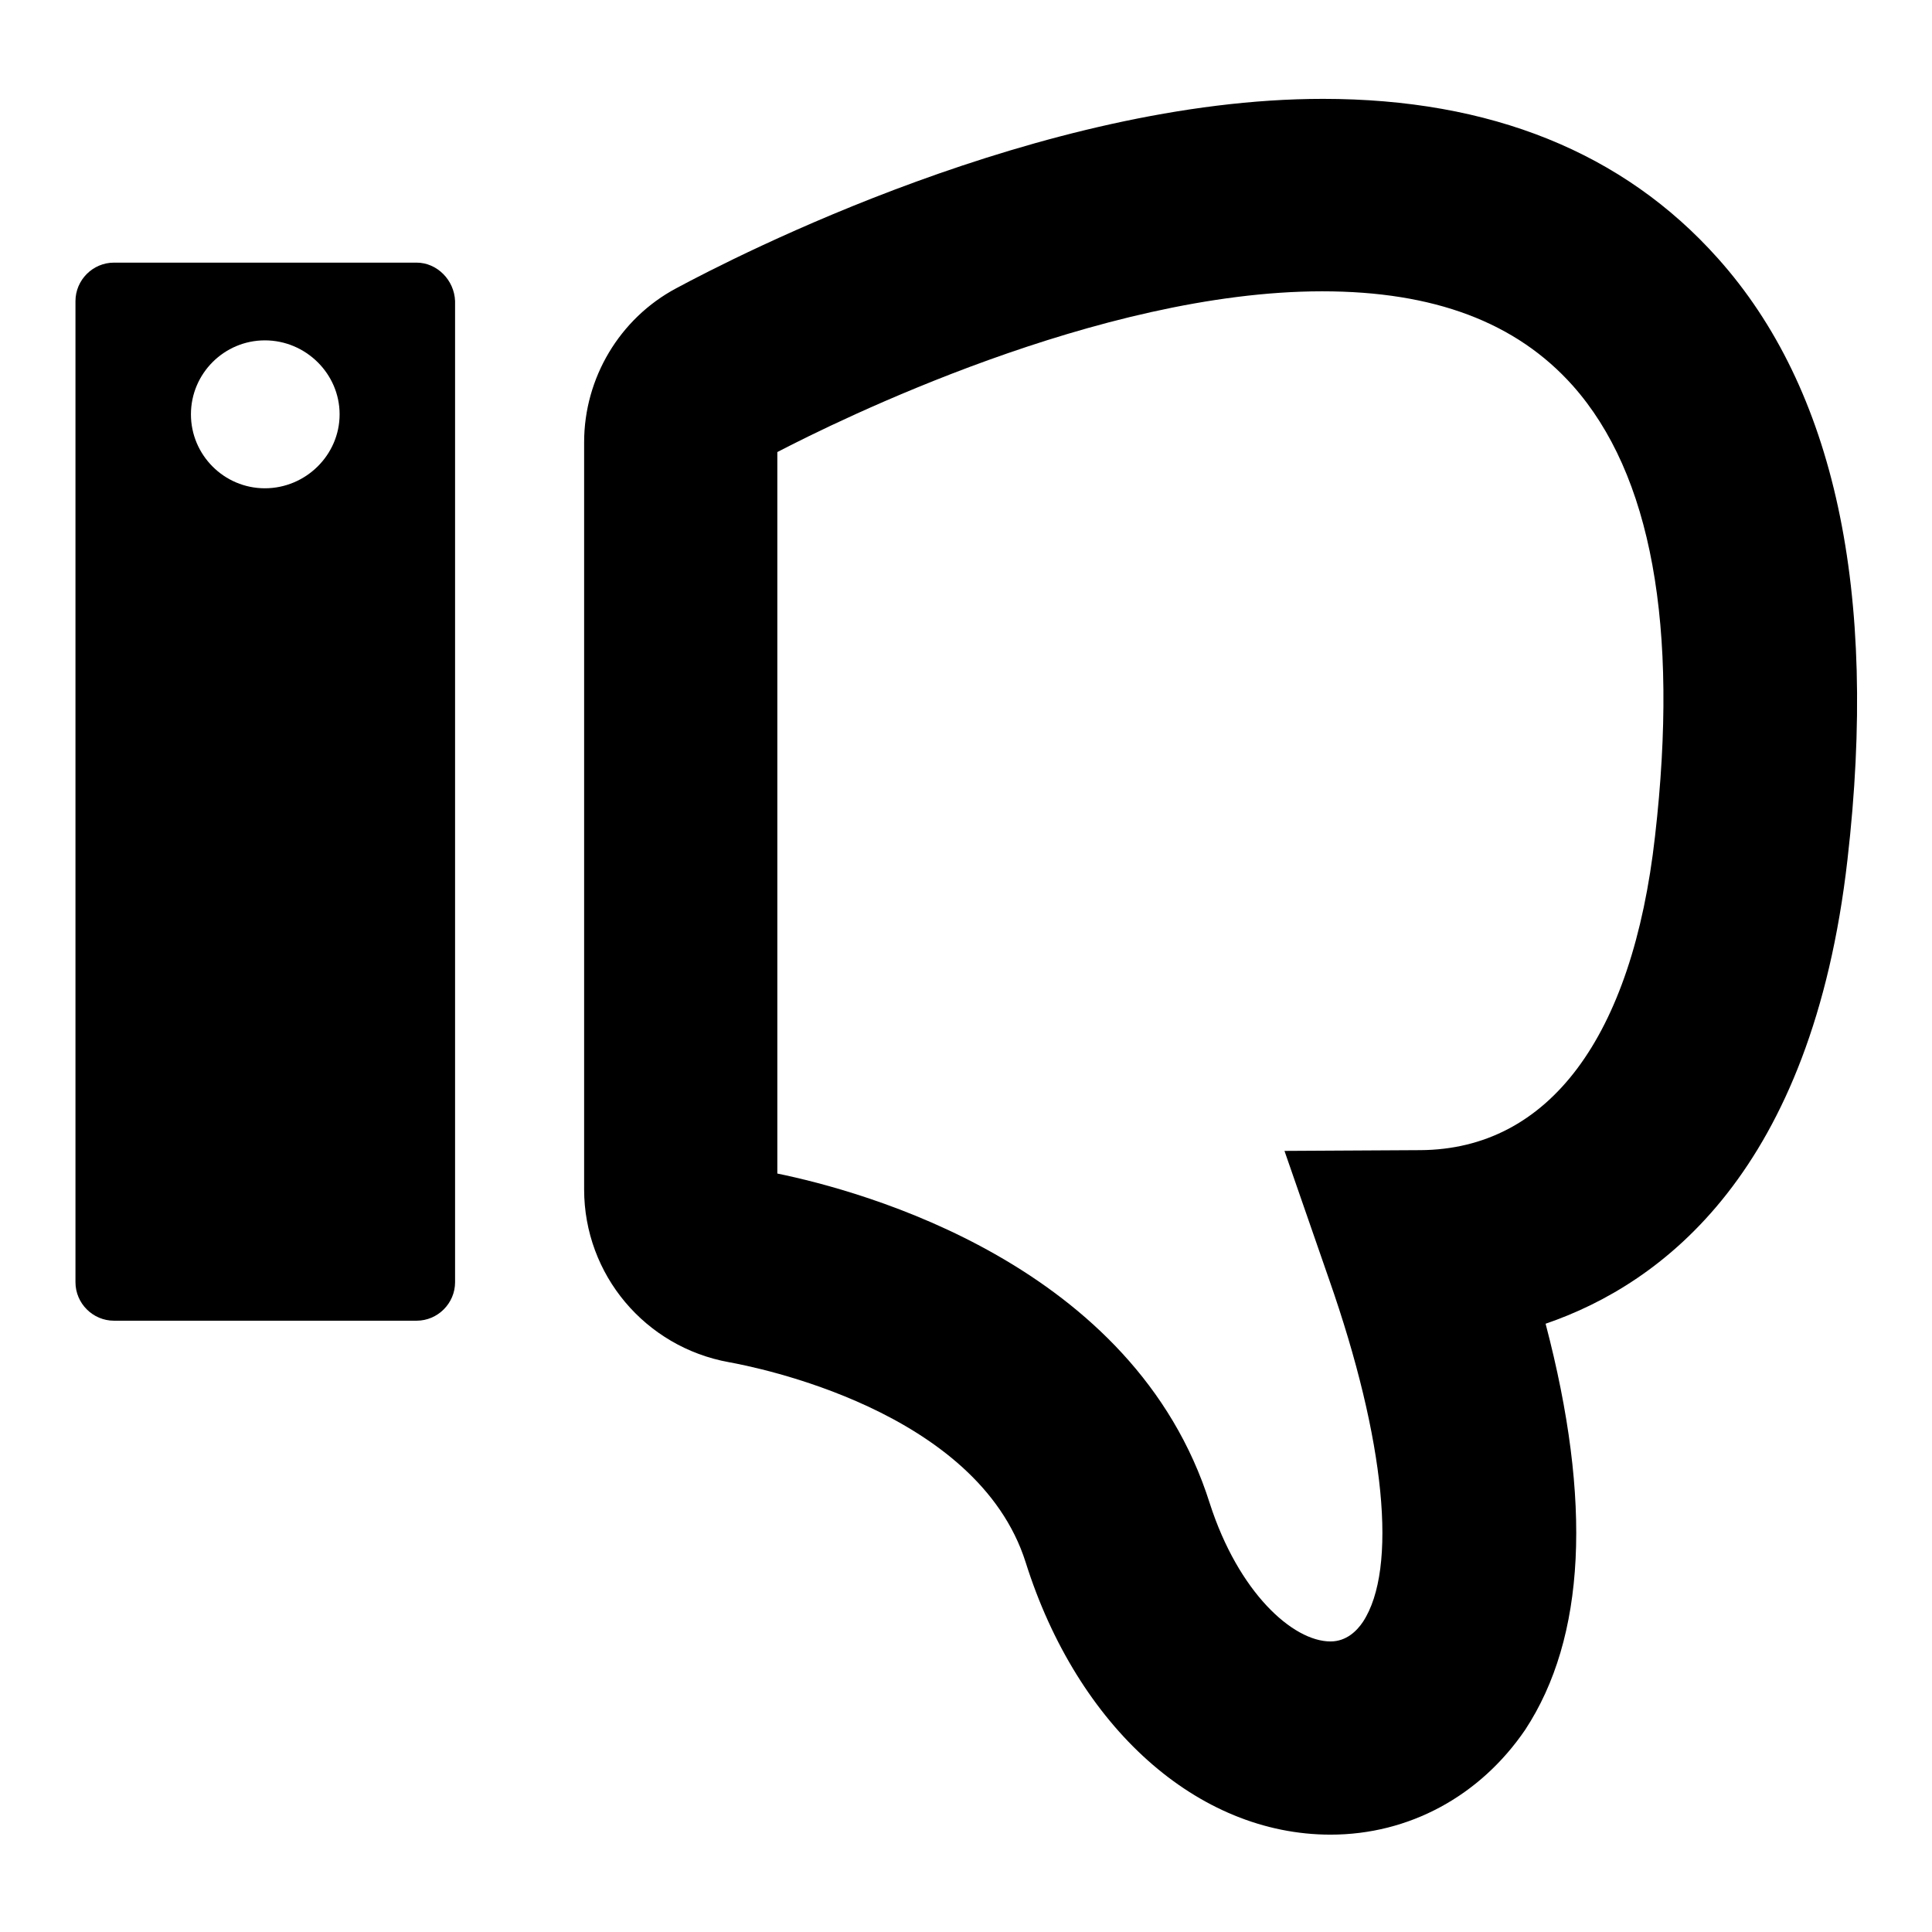
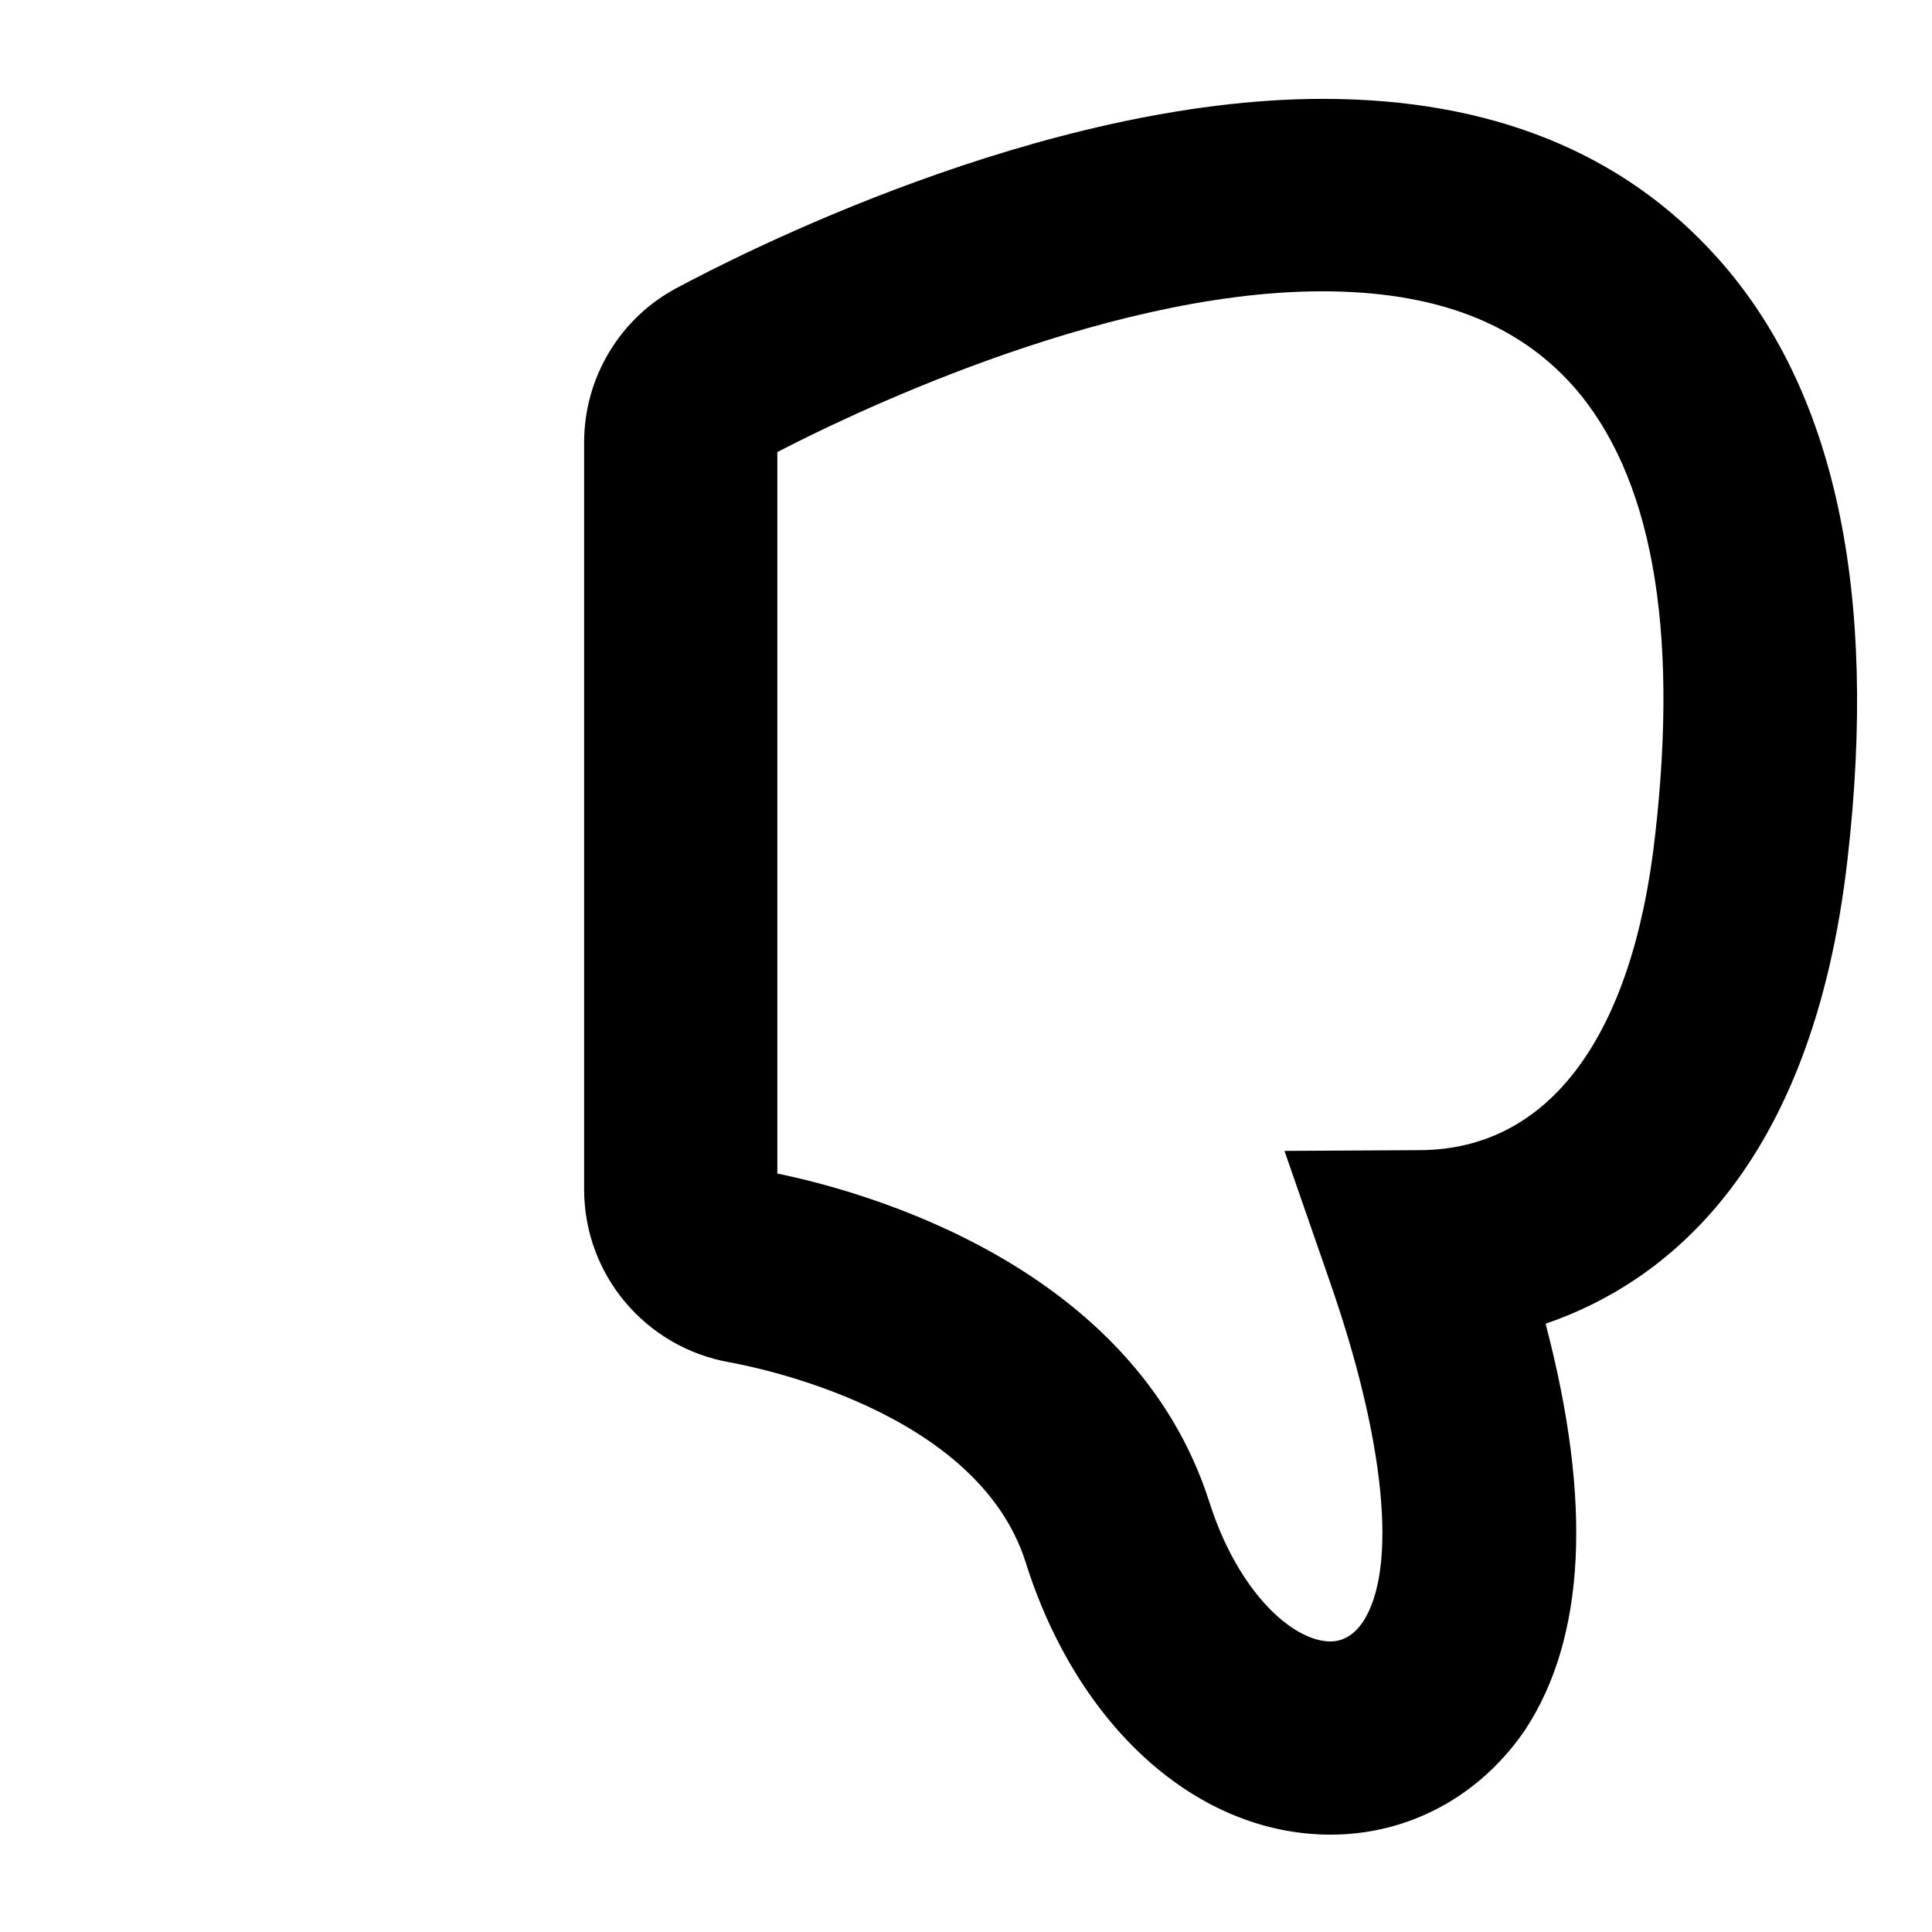
<svg xmlns="http://www.w3.org/2000/svg" version="1.1" x="0px" y="0px" viewBox="0 0 256 256" enable-background="new 0 0 256 256" xml:space="preserve">
  <g>
    <g>
      <g>
        <g>
          <g>
            <path fill="#000000" d="M176.3,243.1c-17.6,0-33.5-14.2-40.4-36.1c-6.4-20.2-36-25.9-39.3-26.5c-11.1-2-19.2-11.6-19.2-22.9v-99c0-8.5,4.7-16.4,12.2-20.4c7.8-4.2,48.4-25.1,85.7-25.1c22.2,0,39.8,7.1,52.3,21.1c15.5,17.3,21.3,44.1,17.2,79.7c-4.7,41.3-24.5,56.2-40,61.5c6.2,23.6,5.3,41.6-2.7,53.8C196.1,238,186.7,243.1,176.3,243.1z M103,155.5c11.2,2.3,47.3,12,57.3,43.7c3.8,11.8,11,18.3,16,18.3c2.1,0,3.5-1.4,4.3-2.6c4.6-7,3-24-4.5-45.4l-5.9-17l18-0.1c17-0.1,28.1-14.9,31.1-41.6c3.2-27.9-0.5-48-10.9-59.7c-7.5-8.4-18.4-12.5-33.2-12.5c-29.6,0-64.3,17.2-72.2,21.3V155.5L103,155.5L103,155.5z" />
          </g>
          <g>
-             <path fill="#000000" d="M55.2,34.8H15.1c-2.8,0-5.1,2.3-5.1,5.1v130c0,2.8,2.3,5.1,5.1,5.1h40.1c2.8,0,5.1-2.3,5.1-5.1v-130C60.2,37.1,57.9,34.8,55.2,34.8z M35.1,64.7c-5.4,0-9.8-4.4-9.8-9.8s4.4-9.8,9.8-9.8c5.4,0,9.9,4.4,9.9,9.8S40.5,64.7,35.1,64.7z" />
-           </g>
+             </g>
        </g>
      </g>
      <g />
      <g />
      <g />
      <g />
      <g />
      <g />
      <g />
      <g />
      <g />
      <g />
      <g />
      <g />
      <g />
      <g />
      <g />
    </g>
  </g>
</svg>